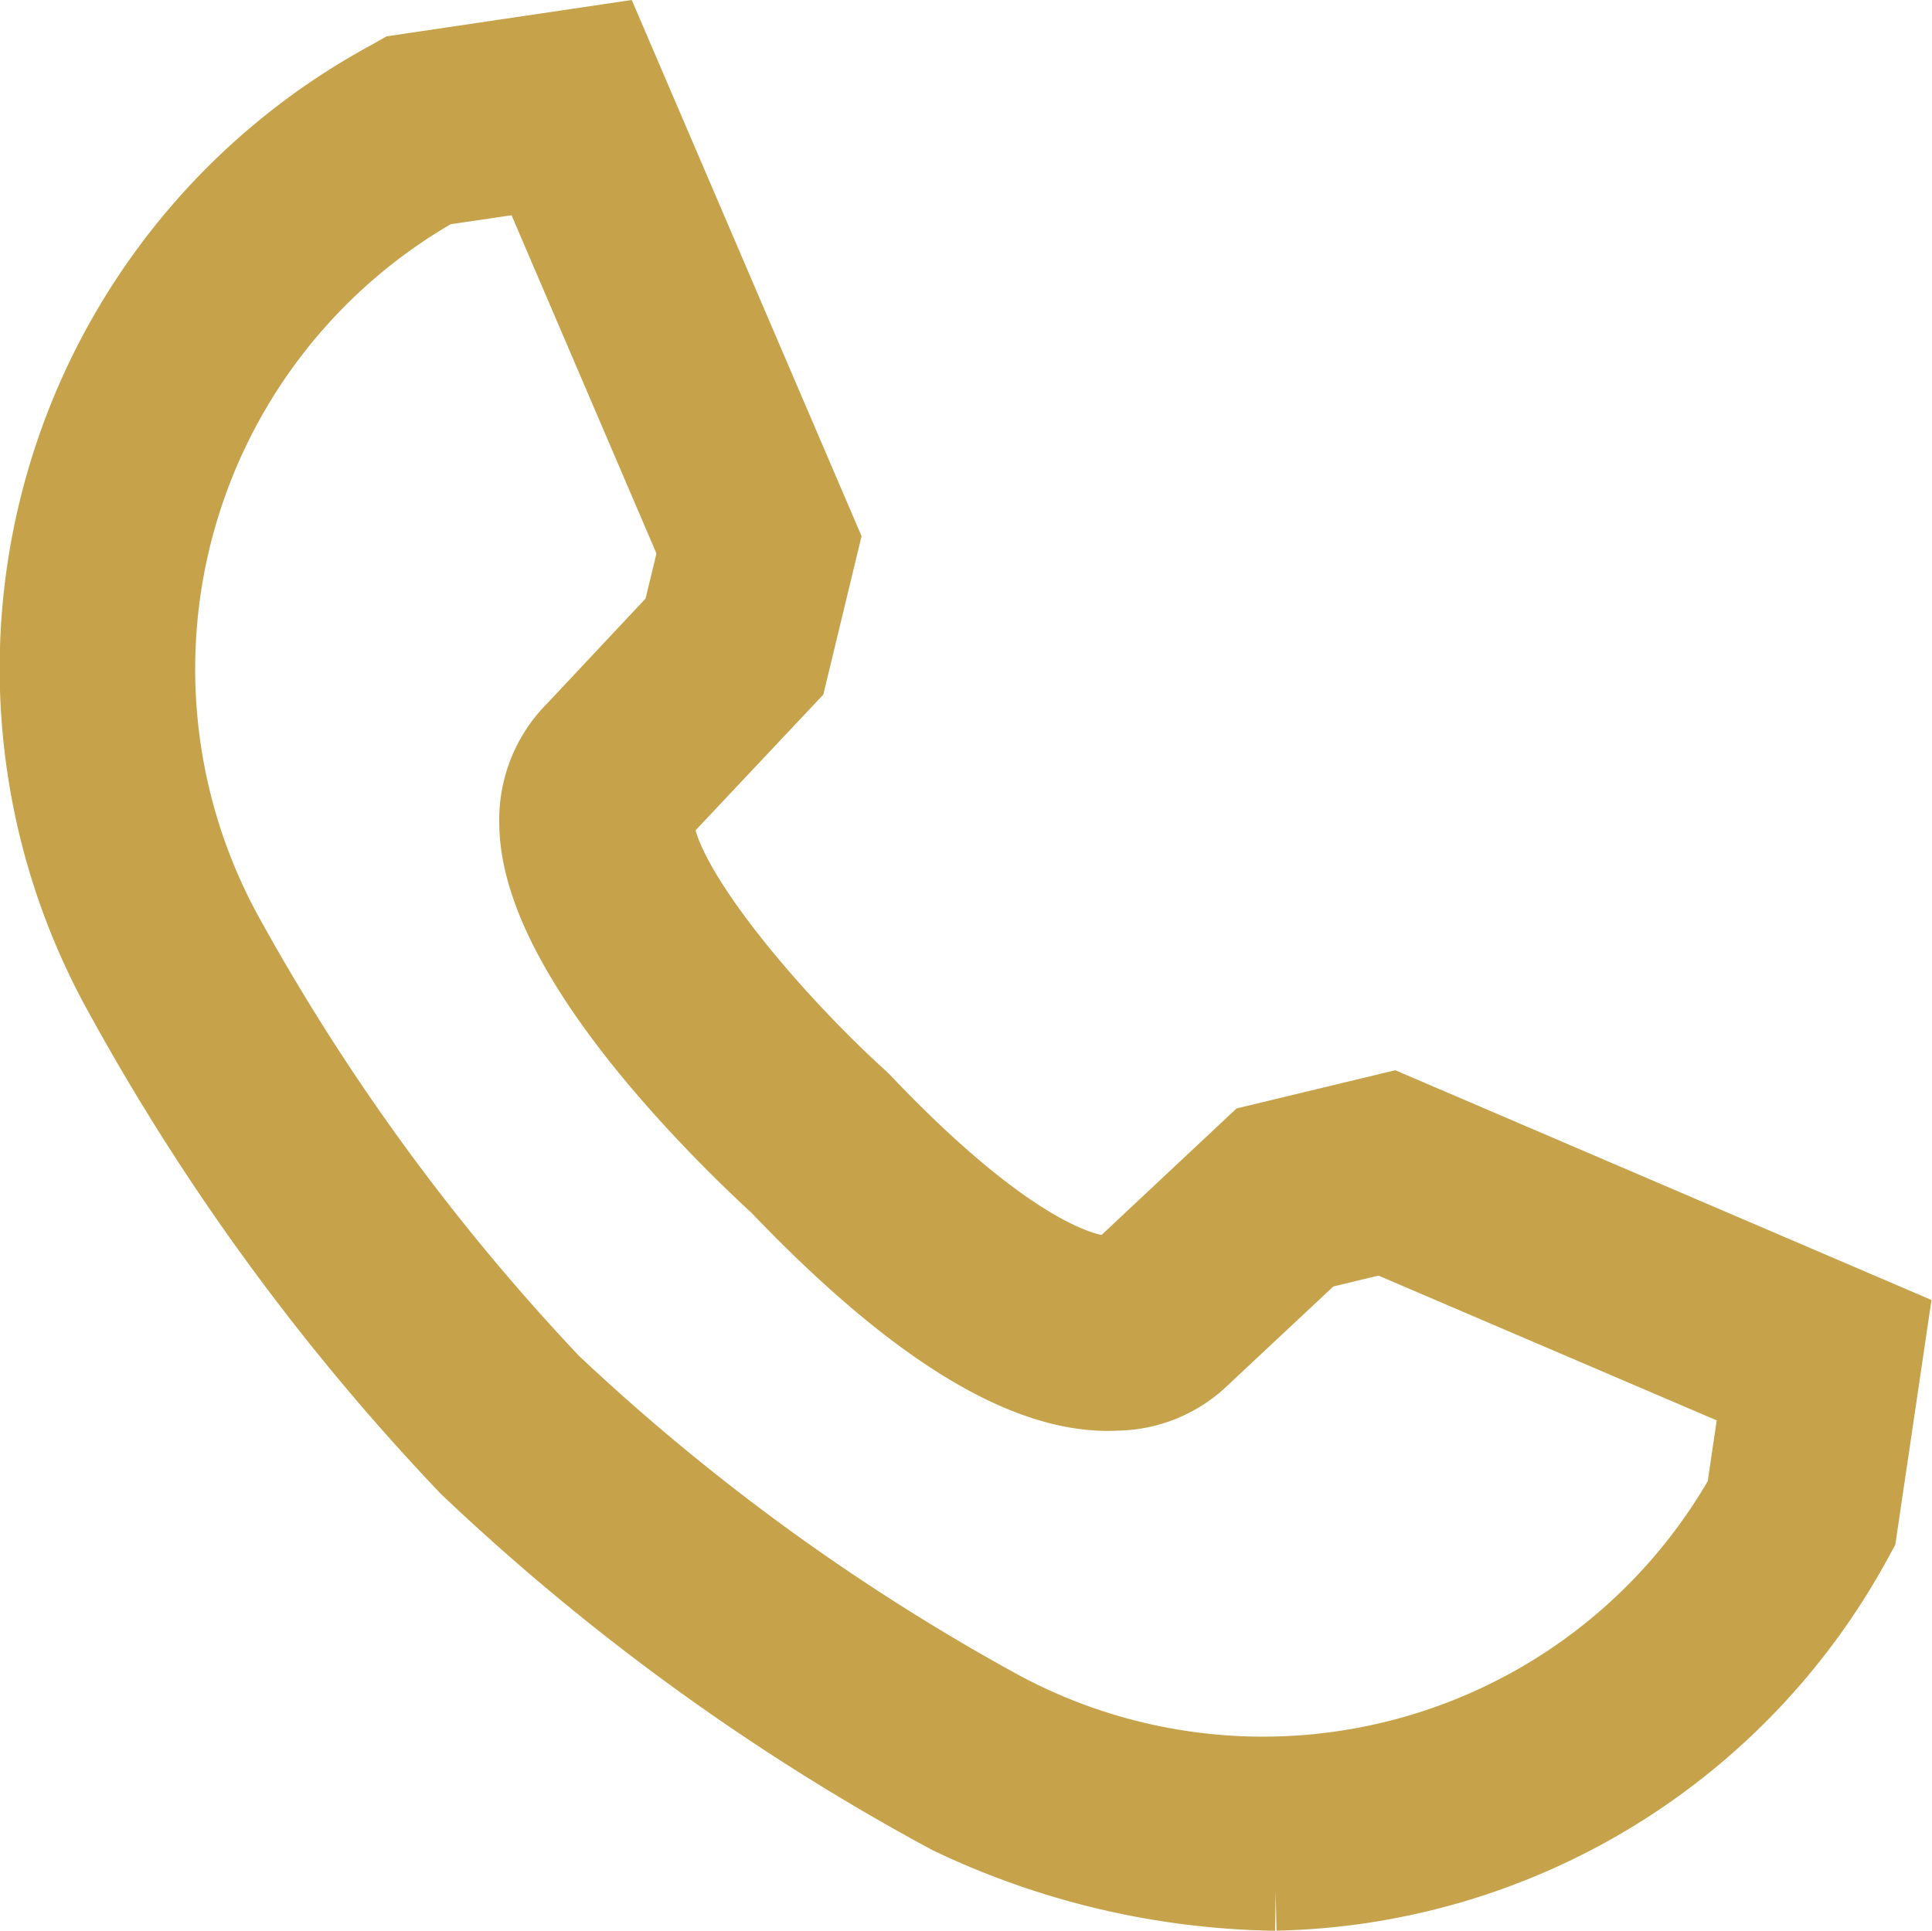
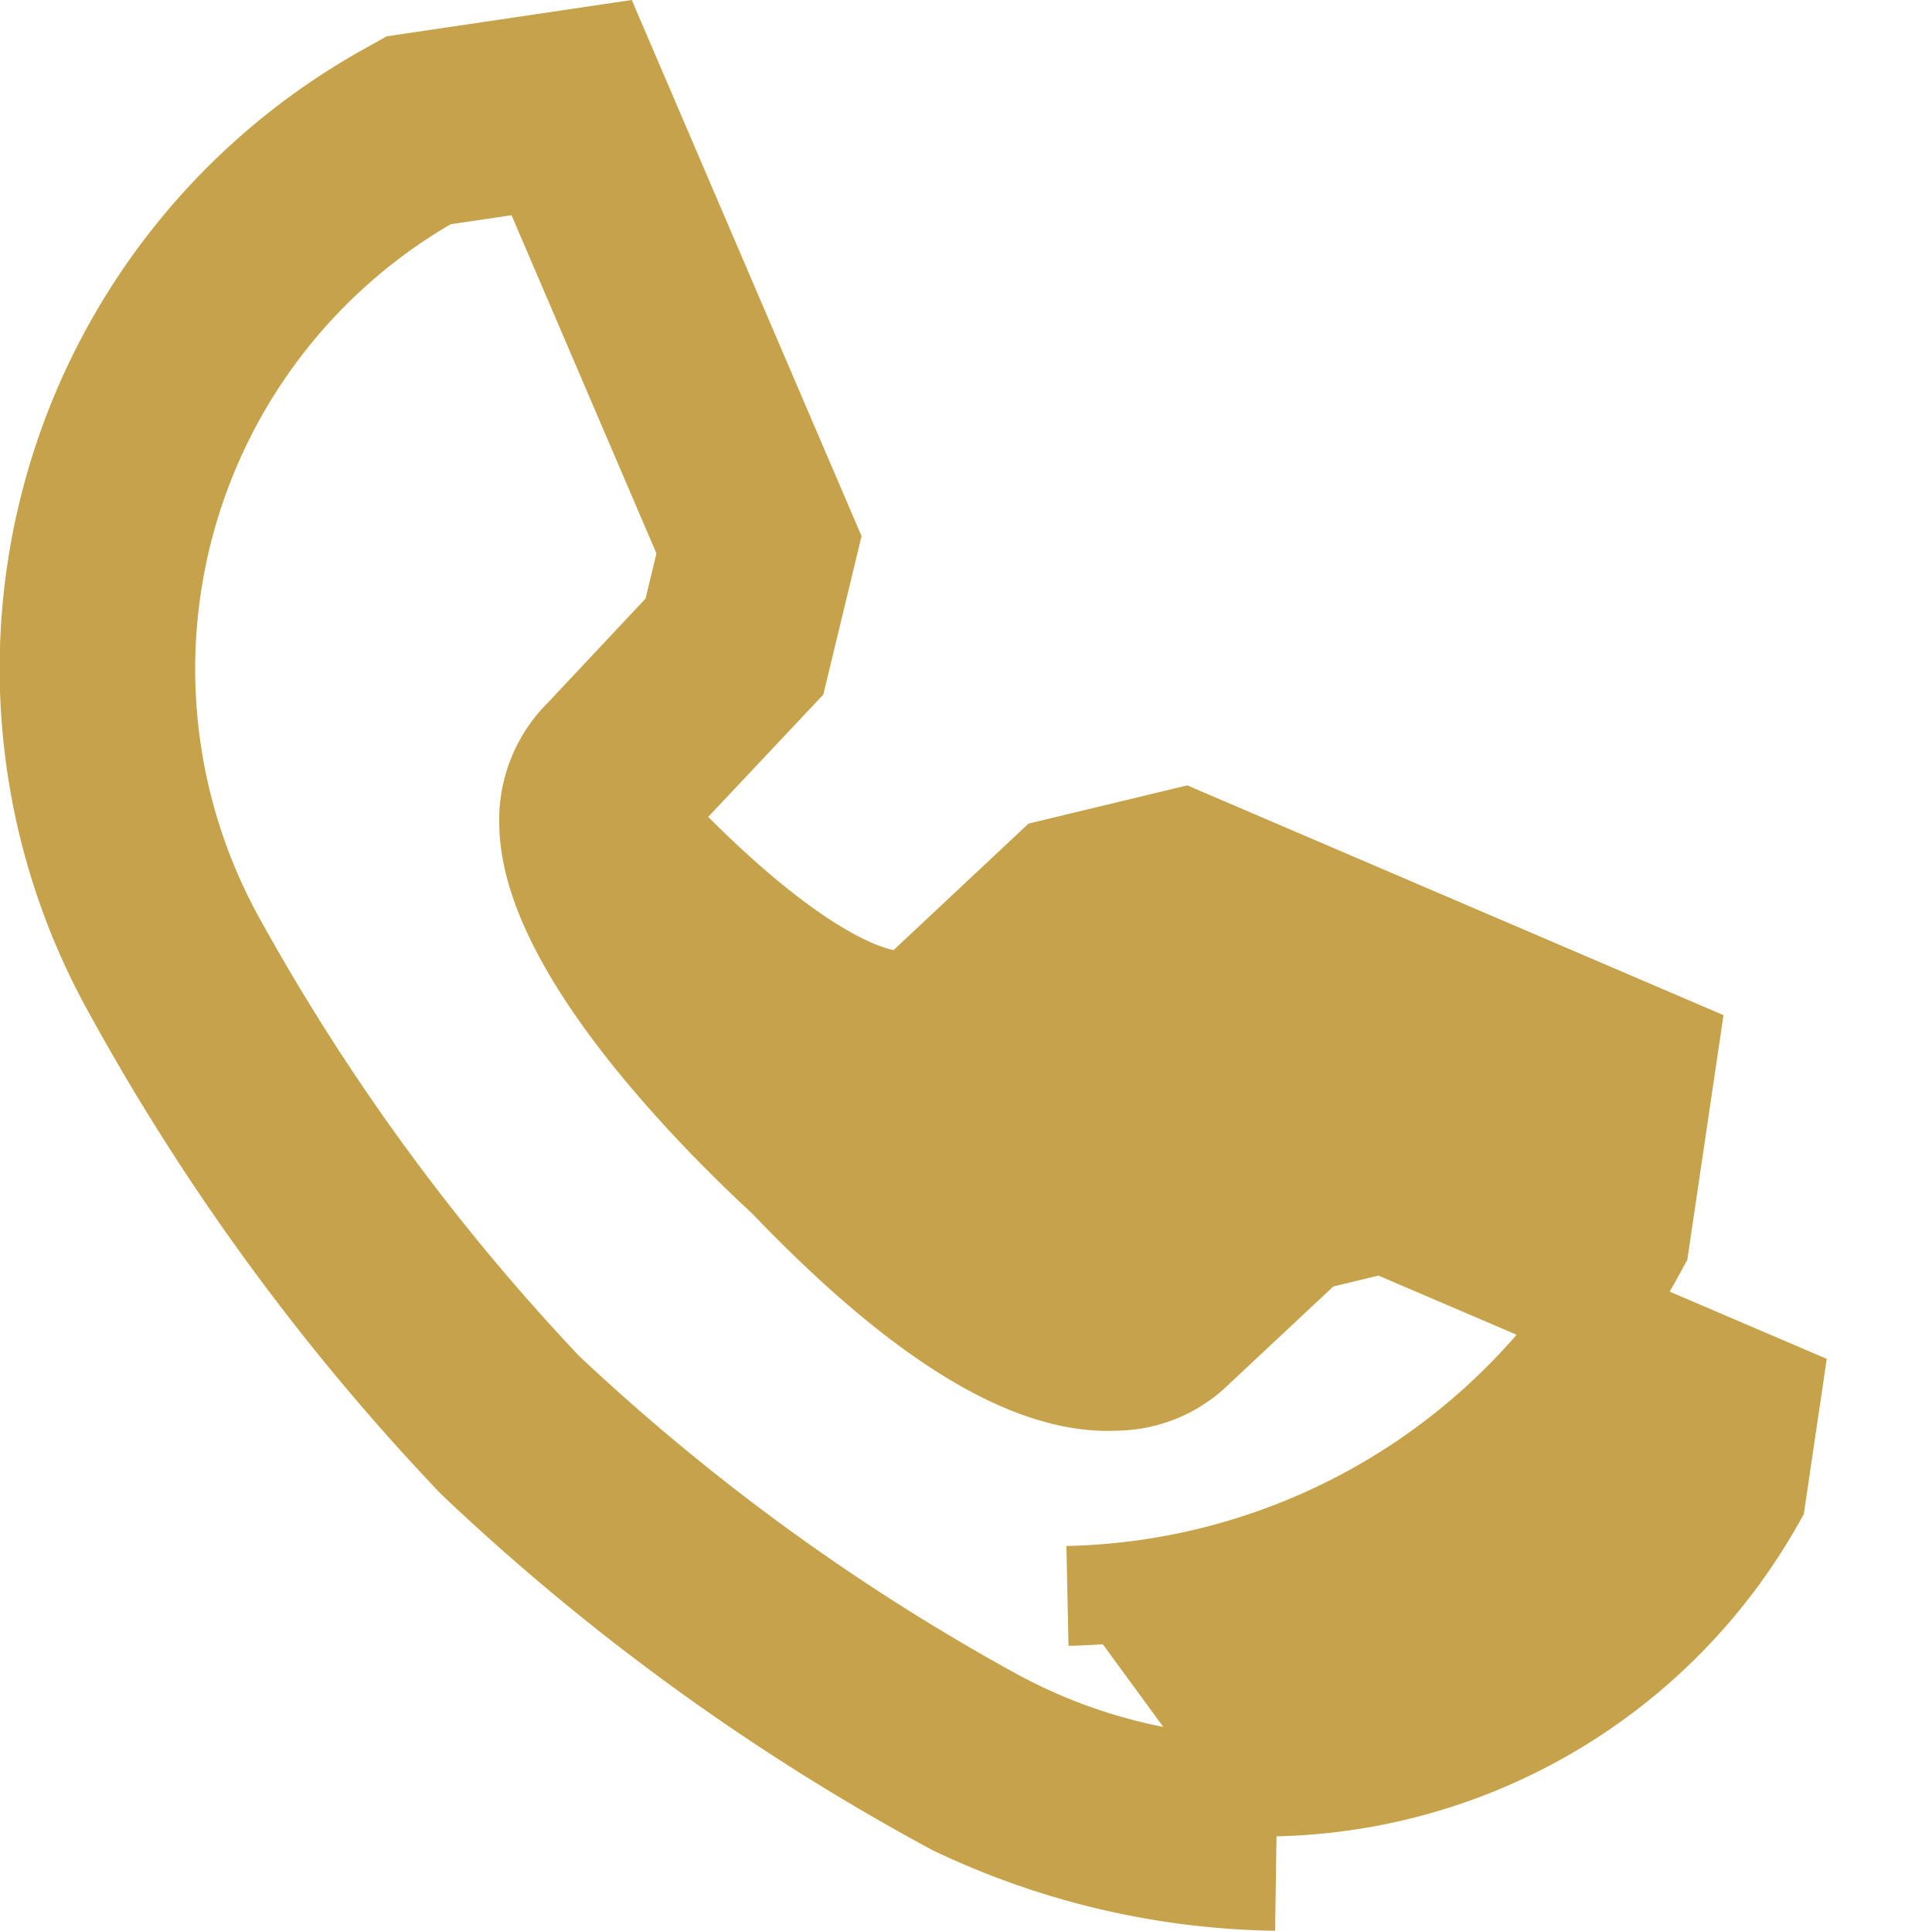
<svg xmlns="http://www.w3.org/2000/svg" width="19.348" height="19.338" viewBox="0 0 19.348 19.338">
  <g data-name="Grupo 6737">
    <g data-name="Grupo 10113">
-       <path data-name="Trazado 10351" d="M12.267 18.287a7.709 7.709 0 0 1-3.215-.755 22.417 22.417 0 0 1-4.792-3.473A22.521 22.521 0 0 1 .755 9.235a6.6 6.6 0 0 1 2.7-8.9l.072-.041L5.509 0l2.084 4.863L7.28 6.16 6 7.52a.2.2 0 0 0-.059.17c.008.675 1.223 2.075 2.083 2.853l.025.025c1.68 1.767 2.523 1.841 2.7 1.722l.03-.028 1.34-1.256 1.3-.313 4.863 2.084-.293 1.982-.04.073a6.637 6.637 0 0 1-5.686 3.454M3.837 1.214a5.658 5.658 0 0 0-2.213 7.624 22.037 22.037 0 0 0 3.312 4.546 21.918 21.918 0 0 0 4.513 3.279 5.657 5.657 0 0 0 7.624-2.213l.16-1.083-3.894-1.667-.742.179-1.143 1.07a1.133 1.133 0 0 1-.784.329c-.861.048-1.969-.642-3.3-2.035-.423-.39-2.365-2.224-2.38-3.543a1.155 1.155 0 0 1 .346-.865L6.41 5.69l.179-.742-1.668-3.894z" transform="translate(.51 .551)" style="fill:#c6a24b;stroke:#c6a24b" />
+       <path data-name="Trazado 10351" d="M12.267 18.287a7.709 7.709 0 0 1-3.215-.755 22.417 22.417 0 0 1-4.792-3.473A22.521 22.521 0 0 1 .755 9.235a6.6 6.6 0 0 1 2.7-8.9l.072-.041L5.509 0l2.084 4.863L7.28 6.16 6 7.52a.2.2 0 0 0-.059.17l.025.025c1.68 1.767 2.523 1.841 2.7 1.722l.03-.028 1.34-1.256 1.3-.313 4.863 2.084-.293 1.982-.04.073a6.637 6.637 0 0 1-5.686 3.454M3.837 1.214a5.658 5.658 0 0 0-2.213 7.624 22.037 22.037 0 0 0 3.312 4.546 21.918 21.918 0 0 0 4.513 3.279 5.657 5.657 0 0 0 7.624-2.213l.16-1.083-3.894-1.667-.742.179-1.143 1.07a1.133 1.133 0 0 1-.784.329c-.861.048-1.969-.642-3.3-2.035-.423-.39-2.365-2.224-2.38-3.543a1.155 1.155 0 0 1 .346-.865L6.41 5.69l.179-.742-1.668-3.894z" transform="translate(.51 .551)" style="fill:#c6a24b;stroke:#c6a24b" />
    </g>
  </g>
</svg>